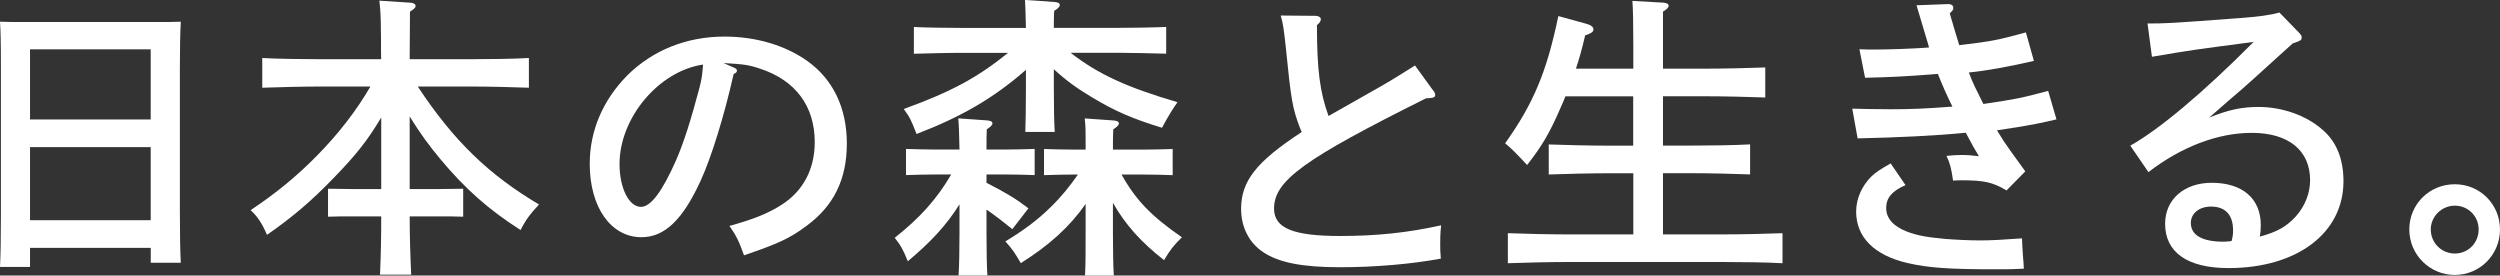
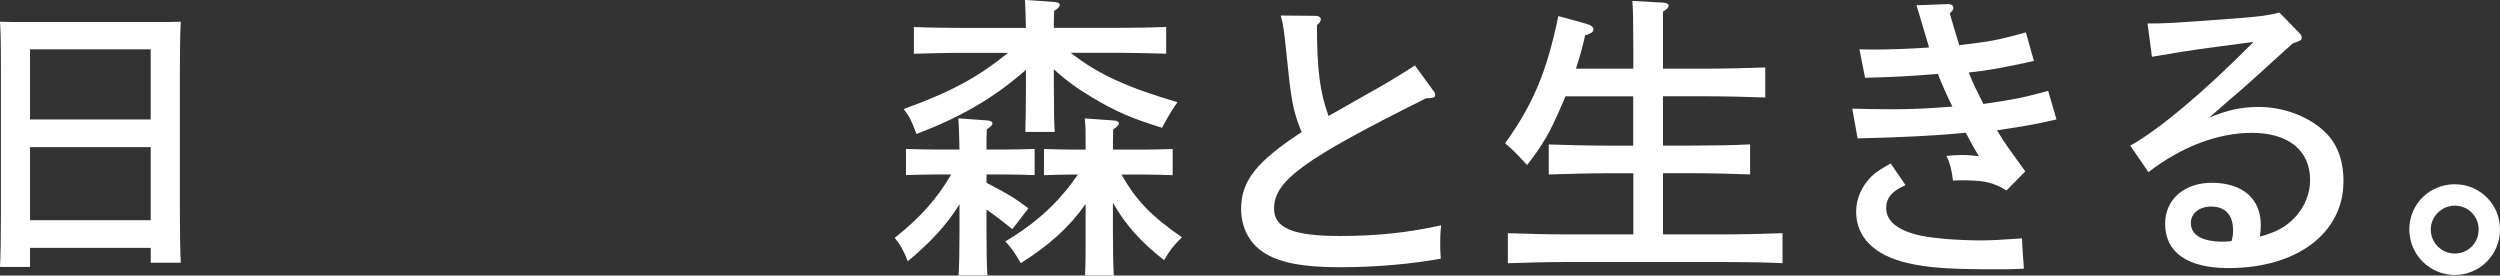
<svg xmlns="http://www.w3.org/2000/svg" id="_レイヤー_2" data-name="レイヤー 2" viewBox="0 0 412.09 45.42">
  <rect x="0" y="0" width="412.09" height="45.42" fill="#333333" stroke="none" />
  <defs>
    <style>
      .cls-1 {
        isolation: isolate;
      }

      .cls-2 {
        fill: #fff;
        stroke-width: 0px;
      }
    </style>
  </defs>
  <g id="_レイヤー_1-2" data-name="レイヤー 1">
    <g id="_日本の森と生きる_" data-name="日本の森と生きる " class="cls-1">
      <g class="cls-1">
        <path class="cls-2" d="M4.95,44H0c.1-1.81.15-4.7.15-8.57V11.37c0-4.95-.05-6.22-.15-7.79,1.32.05,2.5.05,4.17.05h21.46c1.67,0,2.84,0,4.17-.05-.1,1.52-.15,4.85-.15,7.79v23.32c0,4.12.05,6.76.15,8.62h-4.95v-2.45H4.95v3.14ZM24.84,8.13H4.95v11.56h19.89v-11.56ZM24.84,24.25H4.95v12.05h19.89v-12.05Z" />
-         <path class="cls-2" d="M62.82,19.4c-2.25,3.77-4.21,6.22-7.74,9.85-3.77,3.92-6.91,6.57-11.07,9.46-.78-1.81-1.52-2.99-2.7-4.07,4.26-2.84,7.64-5.63,10.88-8.92,3.62-3.67,6.57-7.5,8.87-11.46h-8.08c-2.69,0-7.1.1-9.75.2v-4.9c2.55.15,6.96.2,9.75.2h9.85c-.05-1.62,0-3.28-.05-4.9,0-1.57-.05-3.18-.25-4.75l5.24.34c.44.05.74.25.74.54,0,.25-.25.49-.93.93,0,2.6-.05,5.24-.05,7.84h9.9c3.09,0,7.25-.05,9.75-.2v4.9c-2.6-.1-6.76-.2-9.75-.2h-8.57c5.93,8.97,11.66,14.5,19.99,19.45-1.47,1.57-2.21,2.55-3.04,4.21-5.29-3.38-9.16-6.81-13.28-11.76-1.86-2.25-3.14-3.97-5-6.96v11.96h4.95l3.87-.05v4.61c-1.03-.05-2.55-.05-3.87-.05h-4.95c0,3.18.1,6.42.25,9.6h-5.14c.15-3.19.2-6.42.2-9.6h-4.9c-1.32,0-2.84,0-3.87.05v-4.61l3.87.05h4.9v-11.76Z" />
-         <path class="cls-2" d="M120.93,11.12c.44.2.54.29.54.54s-.2.39-.54.54c-1.52,6.76-3.62,13.62-5.44,17.59-2.94,6.42-5.93,9.31-9.75,9.31-5.05,0-8.53-4.95-8.53-12.1,0-5.44,2.16-10.48,6.17-14.55,4.17-4.16,9.8-6.42,16.02-6.42,5.19,0,10,1.42,13.67,4.02,4.26,3.04,6.52,7.74,6.52,13.62s-2.16,10.29-6.66,13.57c-2.74,2.06-4.61,2.89-10.29,4.85-.83-2.35-1.27-3.23-2.4-4.85,4.07-1.13,6.37-2.06,8.67-3.53,3.48-2.25,5.39-5.83,5.39-10.29,0-5.93-3.18-10.19-9.01-12.1-1.91-.64-2.65-.73-6.03-.93l1.67.74ZM102.12,27.05c0,3.97,1.57,7.05,3.53,7.05,1.62,0,3.48-2.5,5.73-7.54,1.32-2.99,2.55-6.91,3.92-12.1.39-1.57.44-1.96.59-3.82-7.3,1.08-13.77,8.77-13.77,16.41Z" />
        <path class="cls-2" d="M158.17,33.66c-2.2,3.53-4.75,6.22-8.53,9.41-.73-1.86-1.27-2.79-2.16-3.87,4.16-3.28,7.01-6.47,9.31-10.44h-2.55c-1.42,0-3.48.05-4.9.1v-4.31c1.42.05,3.48.1,4.9.1h3.92c-.05-2.5-.1-4.02-.2-5.14l4.8.34c.54.05.83.2.83.49s-.29.54-.93.98c-.05.83-.05,1.71-.05,3.33h3.09c1.42,0,3.48-.05,4.85-.1v4.31c-1.37-.05-3.43-.1-4.85-.1h-3.09v1.37c3.33,1.71,4.8,2.6,6.91,4.21l-2.65,3.43c-1.13-.93-2.84-2.25-4.26-3.23v3.72c0,3.23.05,5.78.15,7.15h-4.75c.1-1.71.15-4.02.15-7.15v-4.61ZM176.5,8.72c4.61,3.58,9.31,5.68,17.59,8.13-.83,1.18-1.42,2.11-2.55,4.21-4.8-1.47-7.69-2.7-11.51-5-2.55-1.52-4.36-2.84-6.32-4.65v3.14c0,3.28.05,5.78.15,7.2h-4.85c.05-1.71.1-4.07.1-7.2v-3.04c-5.24,4.61-10.63,7.74-18.03,10.58-.93-2.4-1.13-2.79-2.11-4.12,7.94-2.89,12.15-5.19,17.2-9.26h-7.69c-2.55,0-5.78.1-7.84.15v-4.41c2.06.1,5.29.15,7.84.15h10.63c-.05-2.21-.1-3.58-.15-4.61l4.9.34c.54.05.83.2.83.49s-.25.54-.93.98c-.05.83-.05,2.06-.05,2.79h10.68c2.25,0,5.73-.05,7.84-.15v4.41c-2.11-.05-5.59-.15-7.84-.15h-7.89ZM183.45,38.27c0,3.23.05,5.78.15,7.15h-4.75c.1-1.71.1-4.02.1-7.15v-4.65c-2.6,3.72-5.98,6.81-10.68,9.75-1.08-1.81-1.32-2.21-2.55-3.58,2.69-1.62,5.24-3.43,7.5-5.68,1.67-1.62,3.14-3.43,4.46-5.34h-.69c-1.42,0-3.48.05-4.9.1v-4.31c1.42.05,3.48.1,4.9.1h1.96v-1.71c0-1.13,0-2.3-.15-3.43l4.8.34c.54.05.83.2.83.49s-.29.54-.93.98c-.05,1.13-.05,2.2-.05,3.33h5c1.42,0,3.48-.05,4.85-.1v4.31c-1.37-.05-3.43-.1-4.85-.1h-3.58c2.4,4.31,5.05,6.96,9.95,10.34-1.52,1.52-1.91,2.06-2.94,3.77-3.77-2.94-6.42-5.88-8.43-9.46v4.85Z" />
        <path class="cls-2" d="M236.23,14.89c.25.29.34.54.34.78,0,.39-.34.49-1.52.54-20.14,10.04-25.04,13.57-25.04,18.18,0,3.23,3.18,4.51,10.88,4.51,6.03,0,11.17-.54,16.66-1.76-.15,1.42-.15,2.11-.15,3.04,0,.78,0,1.32.1,2.45-4.75.88-10.73,1.42-16.61,1.42-6.27,0-10.14-.78-12.69-2.5-2.3-1.52-3.62-4.12-3.62-7.1,0-4.61,2.5-7.79,10-12.69-.05-.1-.2-.39-.34-.78-1.18-3.14-1.42-4.41-2.3-13.23-.29-2.7-.44-3.87-.83-5.19l5.78.05c.44,0,.83.25.83.54,0,.34-.2.64-.64.98,0,7.4.49,11.07,1.91,14.99l8.13-4.61c.98-.54,3.04-1.76,6.12-3.72l2.99,4.12Z" />
        <path class="cls-2" d="M269.21,28.56h-4.17c-2.69,0-7.1.1-9.75.2v-4.95c2.55.1,6.96.2,9.75.2h4.17v-8.13h-11.17c-.2.54-.44,1.03-.69,1.62-1.86,4.36-3.14,6.52-5.63,9.7-2.01-2.16-2.45-2.6-3.62-3.58,4.65-6.52,6.86-11.76,8.77-20.97l4.61,1.27c.78.2,1.18.54,1.18.93s-.34.64-1.37.98c-.49,2.16-.98,3.87-1.52,5.49h9.46v-3.82c0-3.92-.05-5.98-.15-7.35l5.14.29c.54.05.83.25.83.49,0,.29-.25.59-.93.98v9.41h7.06c2.94,0,7.25-.1,9.8-.2v4.95c-2.55-.1-6.86-.2-9.8-.2h-7.06v8.13h4.61c3.09,0,7.25-.05,9.75-.2v4.95c-2.6-.1-6.76-.2-9.75-.2h-4.61v10.09h9.9c3.09,0,7.3-.1,9.8-.2v4.95c-2.65-.15-6.81-.2-9.8-.2h-25.72c-2.69,0-7.1.1-9.75.2v-4.95c2.5.1,6.96.2,9.75.2h10.93v-10.09Z" />
        <path class="cls-2" d="M321.24.69c.49,0,.74.29.74.59s-.05.39-.59.93c.78,2.7,1.13,3.82,1.57,5.24,5.59-.69,6.08-.78,10.98-2.11l1.32,4.7c-4.31.98-7.79,1.62-10.73,1.91.78,2.06,1.18,2.69,2.4,5.19,5.54-.83,6.08-.93,10.68-2.16l1.37,4.7c-2.74.64-3.72.83-6.66,1.32-1.32.2-2.35.34-3.14.49.49.78.78,1.27,1.13,1.81.25.39,1.42,2.06,3.53,4.95l-3.09,3.14c-2.3-1.37-3.72-1.67-7.45-1.67-.44,0-.69,0-1.37.05-.25-1.91-.54-2.99-1.08-4.07,1.03-.1,1.47-.15,2.45-.15,1.08,0,1.62.05,2.89.2-.54-.88-1.27-2.16-2.16-3.87-5,.49-10.97.78-17.83.93l-.88-4.9c1.03.05,4.8.1,6.37.1,3.28,0,5.78-.1,10.14-.44-.88-1.76-1.67-3.53-2.4-5.39-5.34.44-7.99.54-12,.64l-.93-4.7c1.27.05,1.76.05,2.45.05,2.25,0,6.57-.15,9.02-.34-.1-.49-.34-1.13-2.06-6.96l5.34-.2ZM314.09,30.52c-2.25.98-3.18,2.11-3.18,3.77s1.13,2.99,3.38,3.87c1.71.64,3.14.93,6.32,1.22,1.81.15,4.31.25,5.63.25,2.06,0,3.72-.1,7.06-.34.05,1.13.05,1.47.15,2.84.1.98.1,1.27.15,2.16-1.91.1-2.7.1-4.8.1-7.5,0-10.93-.24-14.36-1.03-5.49-1.27-8.48-4.26-8.48-8.48,0-2.11.93-4.21,2.5-5.78.69-.69,1.62-1.27,3.19-2.16l2.45,3.58Z" />
        <path class="cls-2" d="M354.03,3.87c2.84,0,3.43,0,15.04-.88,3.28-.25,5.14-.49,6.66-.93l3.23,3.33c.34.34.44.54.44.78,0,.44-.15.54-1.47.98-1.13.98-1.96,1.81-2.55,2.3-2.65,2.4-5.29,4.85-8.04,7.15-.69.59-1.71,1.52-3.19,2.79,3.09-1.27,5.34-1.76,8.13-1.76,3.97,0,7.94,1.42,10.63,3.82,2.25,1.96,3.38,4.8,3.38,8.43,0,8.53-7.64,14.31-18.96,14.31-6.76,0-10.44-2.6-10.44-7.3,0-4.02,3.14-6.76,7.69-6.76,5.05,0,8.08,2.6,8.08,6.96,0,.78-.05,1.18-.15,1.91,2.89-.78,4.41-1.67,5.93-3.33,1.52-1.71,2.35-3.82,2.35-5.98,0-4.9-3.58-7.79-9.6-7.79-5.58,0-11.56,2.25-17.05,6.47l-2.99-4.36c4.8-2.69,12.05-8.77,20.33-17.1-9.01,1.18-10.19,1.32-16.76,2.45l-.73-5.49ZM368.09,37.97c0-2.55-1.27-3.92-3.63-3.92-1.96,0-3.33,1.13-3.33,2.7,0,2.01,1.86,3.09,5.39,3.09.39,0,.83-.05,1.32-.1.2-.73.25-1.13.25-1.76Z" />
        <path class="cls-2" d="M412.09,37.82c0,4.17-3.33,7.5-7.45,7.5s-7.5-3.33-7.5-7.5,3.33-7.45,7.5-7.45,7.45,3.33,7.45,7.45ZM400.68,37.82c0,2.21,1.76,3.97,3.97,3.97s3.92-1.76,3.92-3.97-1.76-3.92-3.92-3.92-3.97,1.76-3.97,3.92Z" />
      </g>
    </g>
  </g>
</svg>